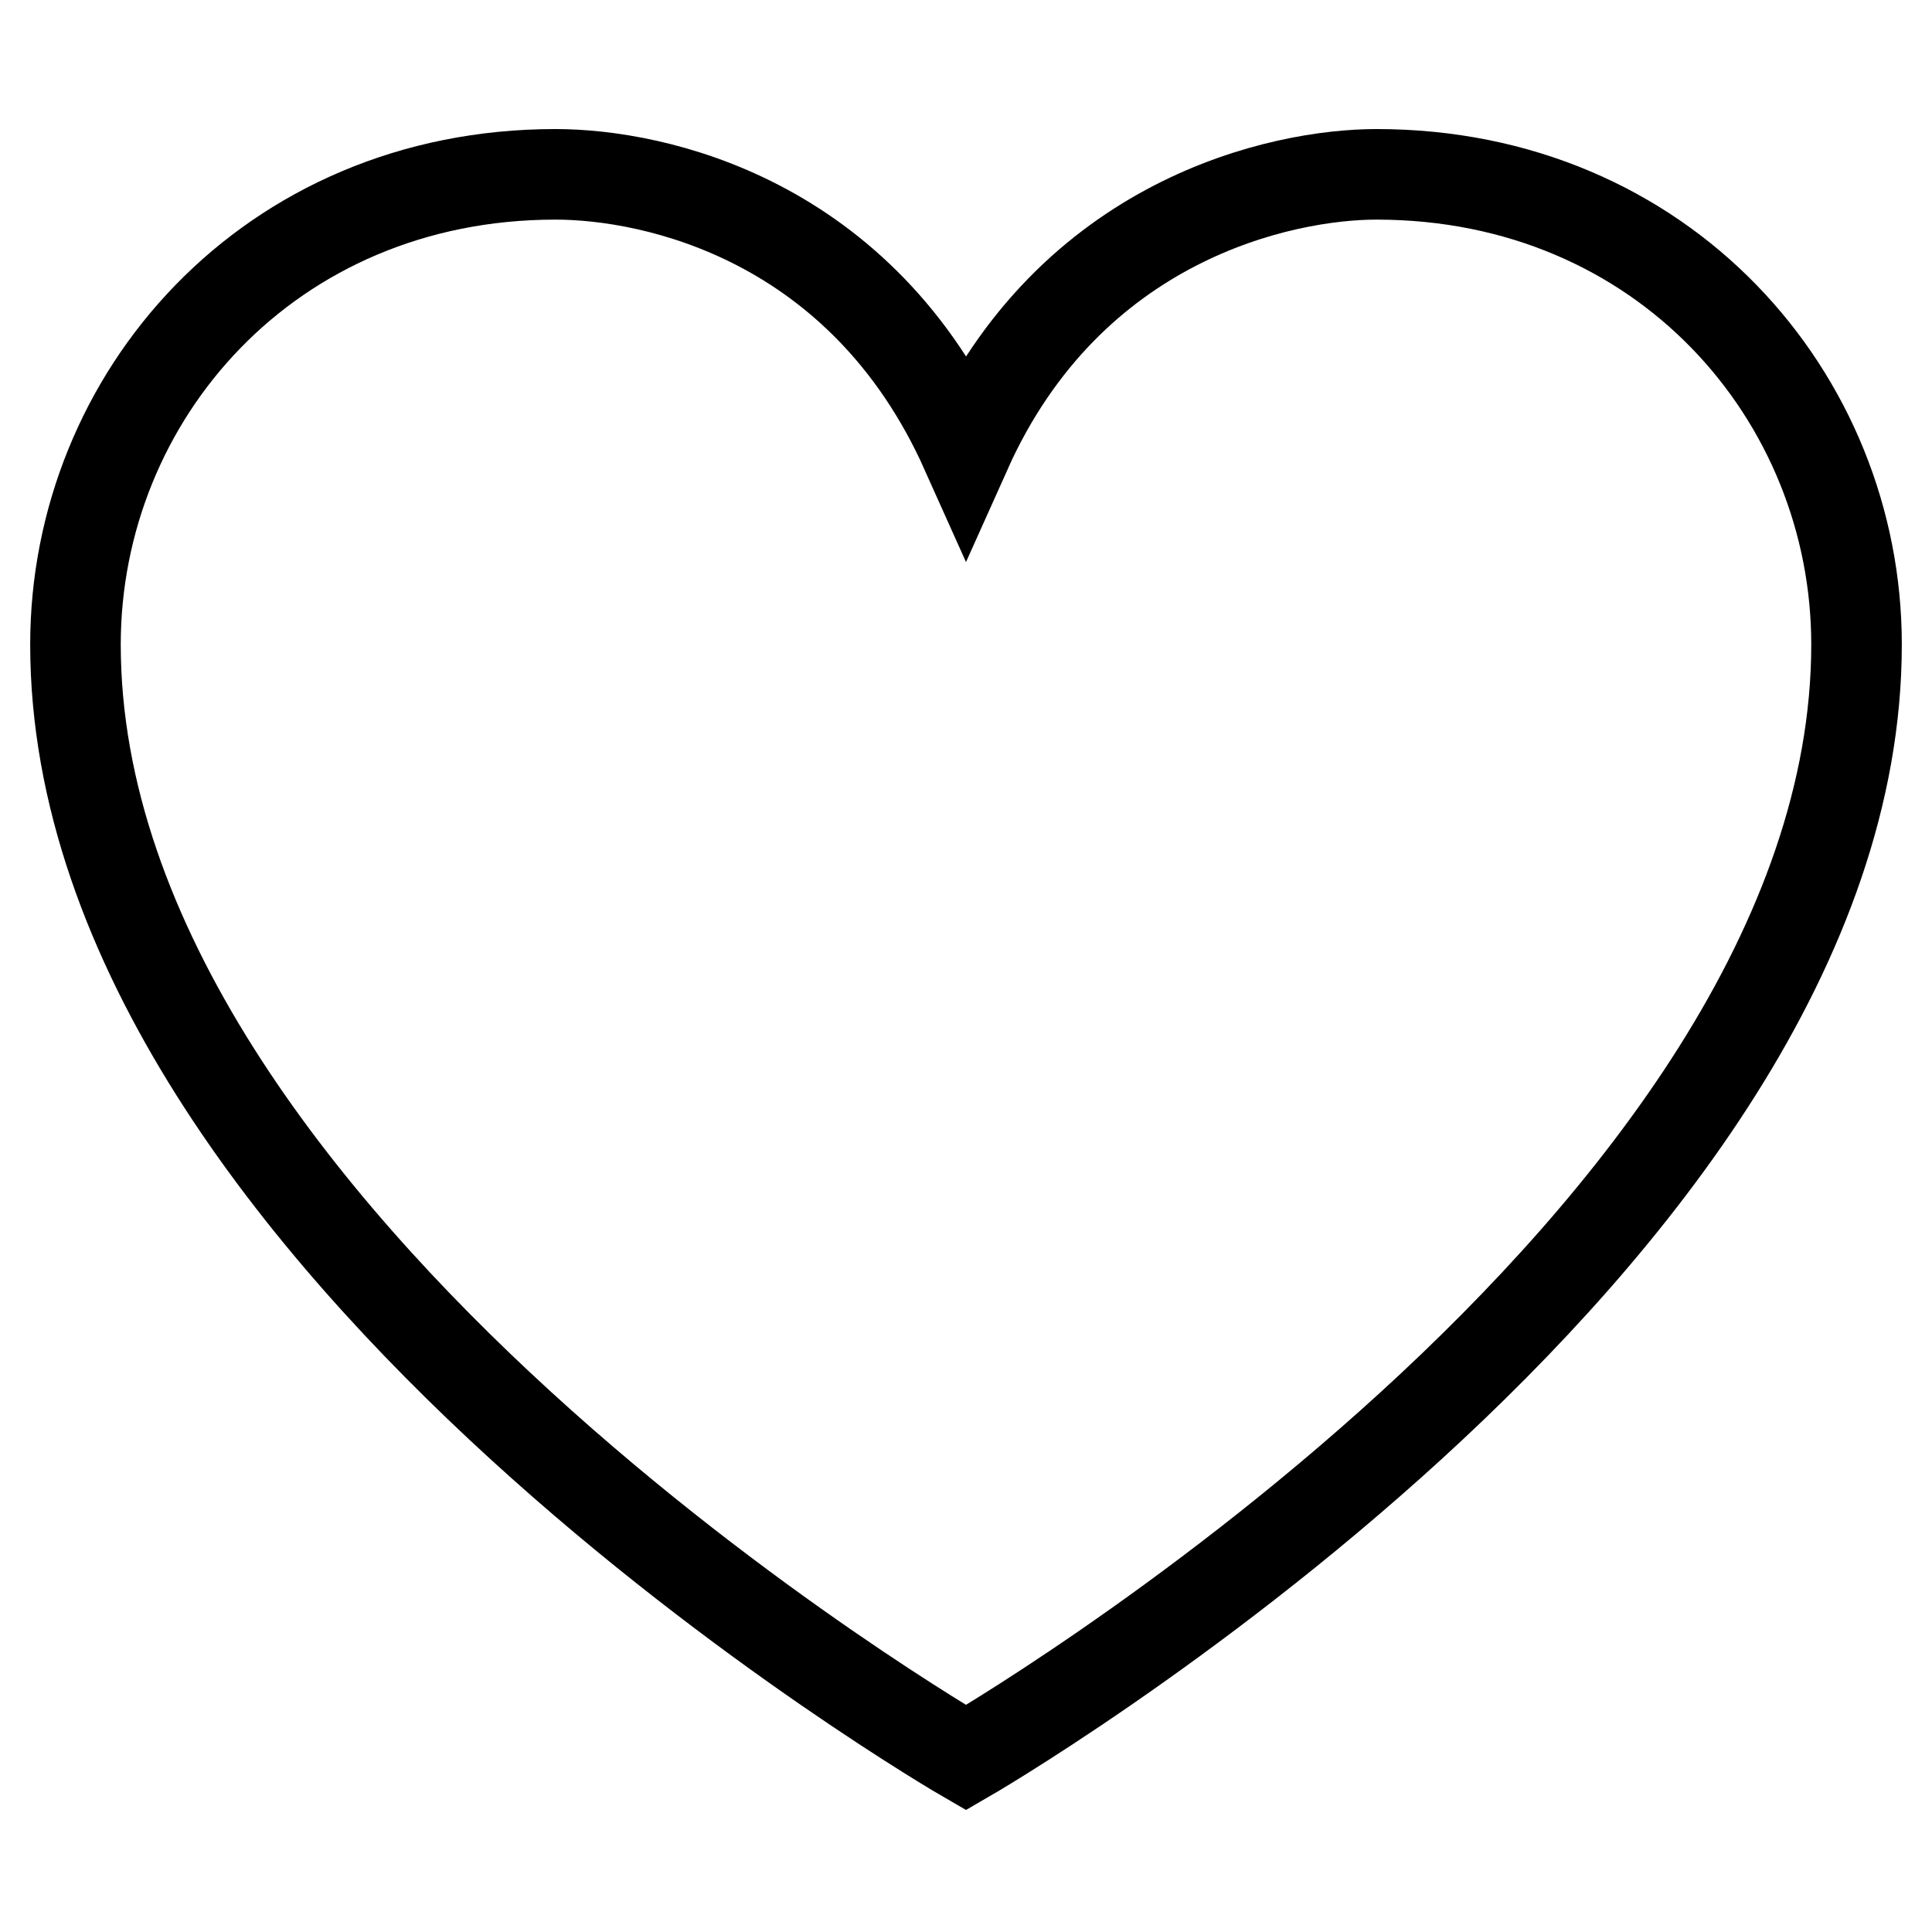
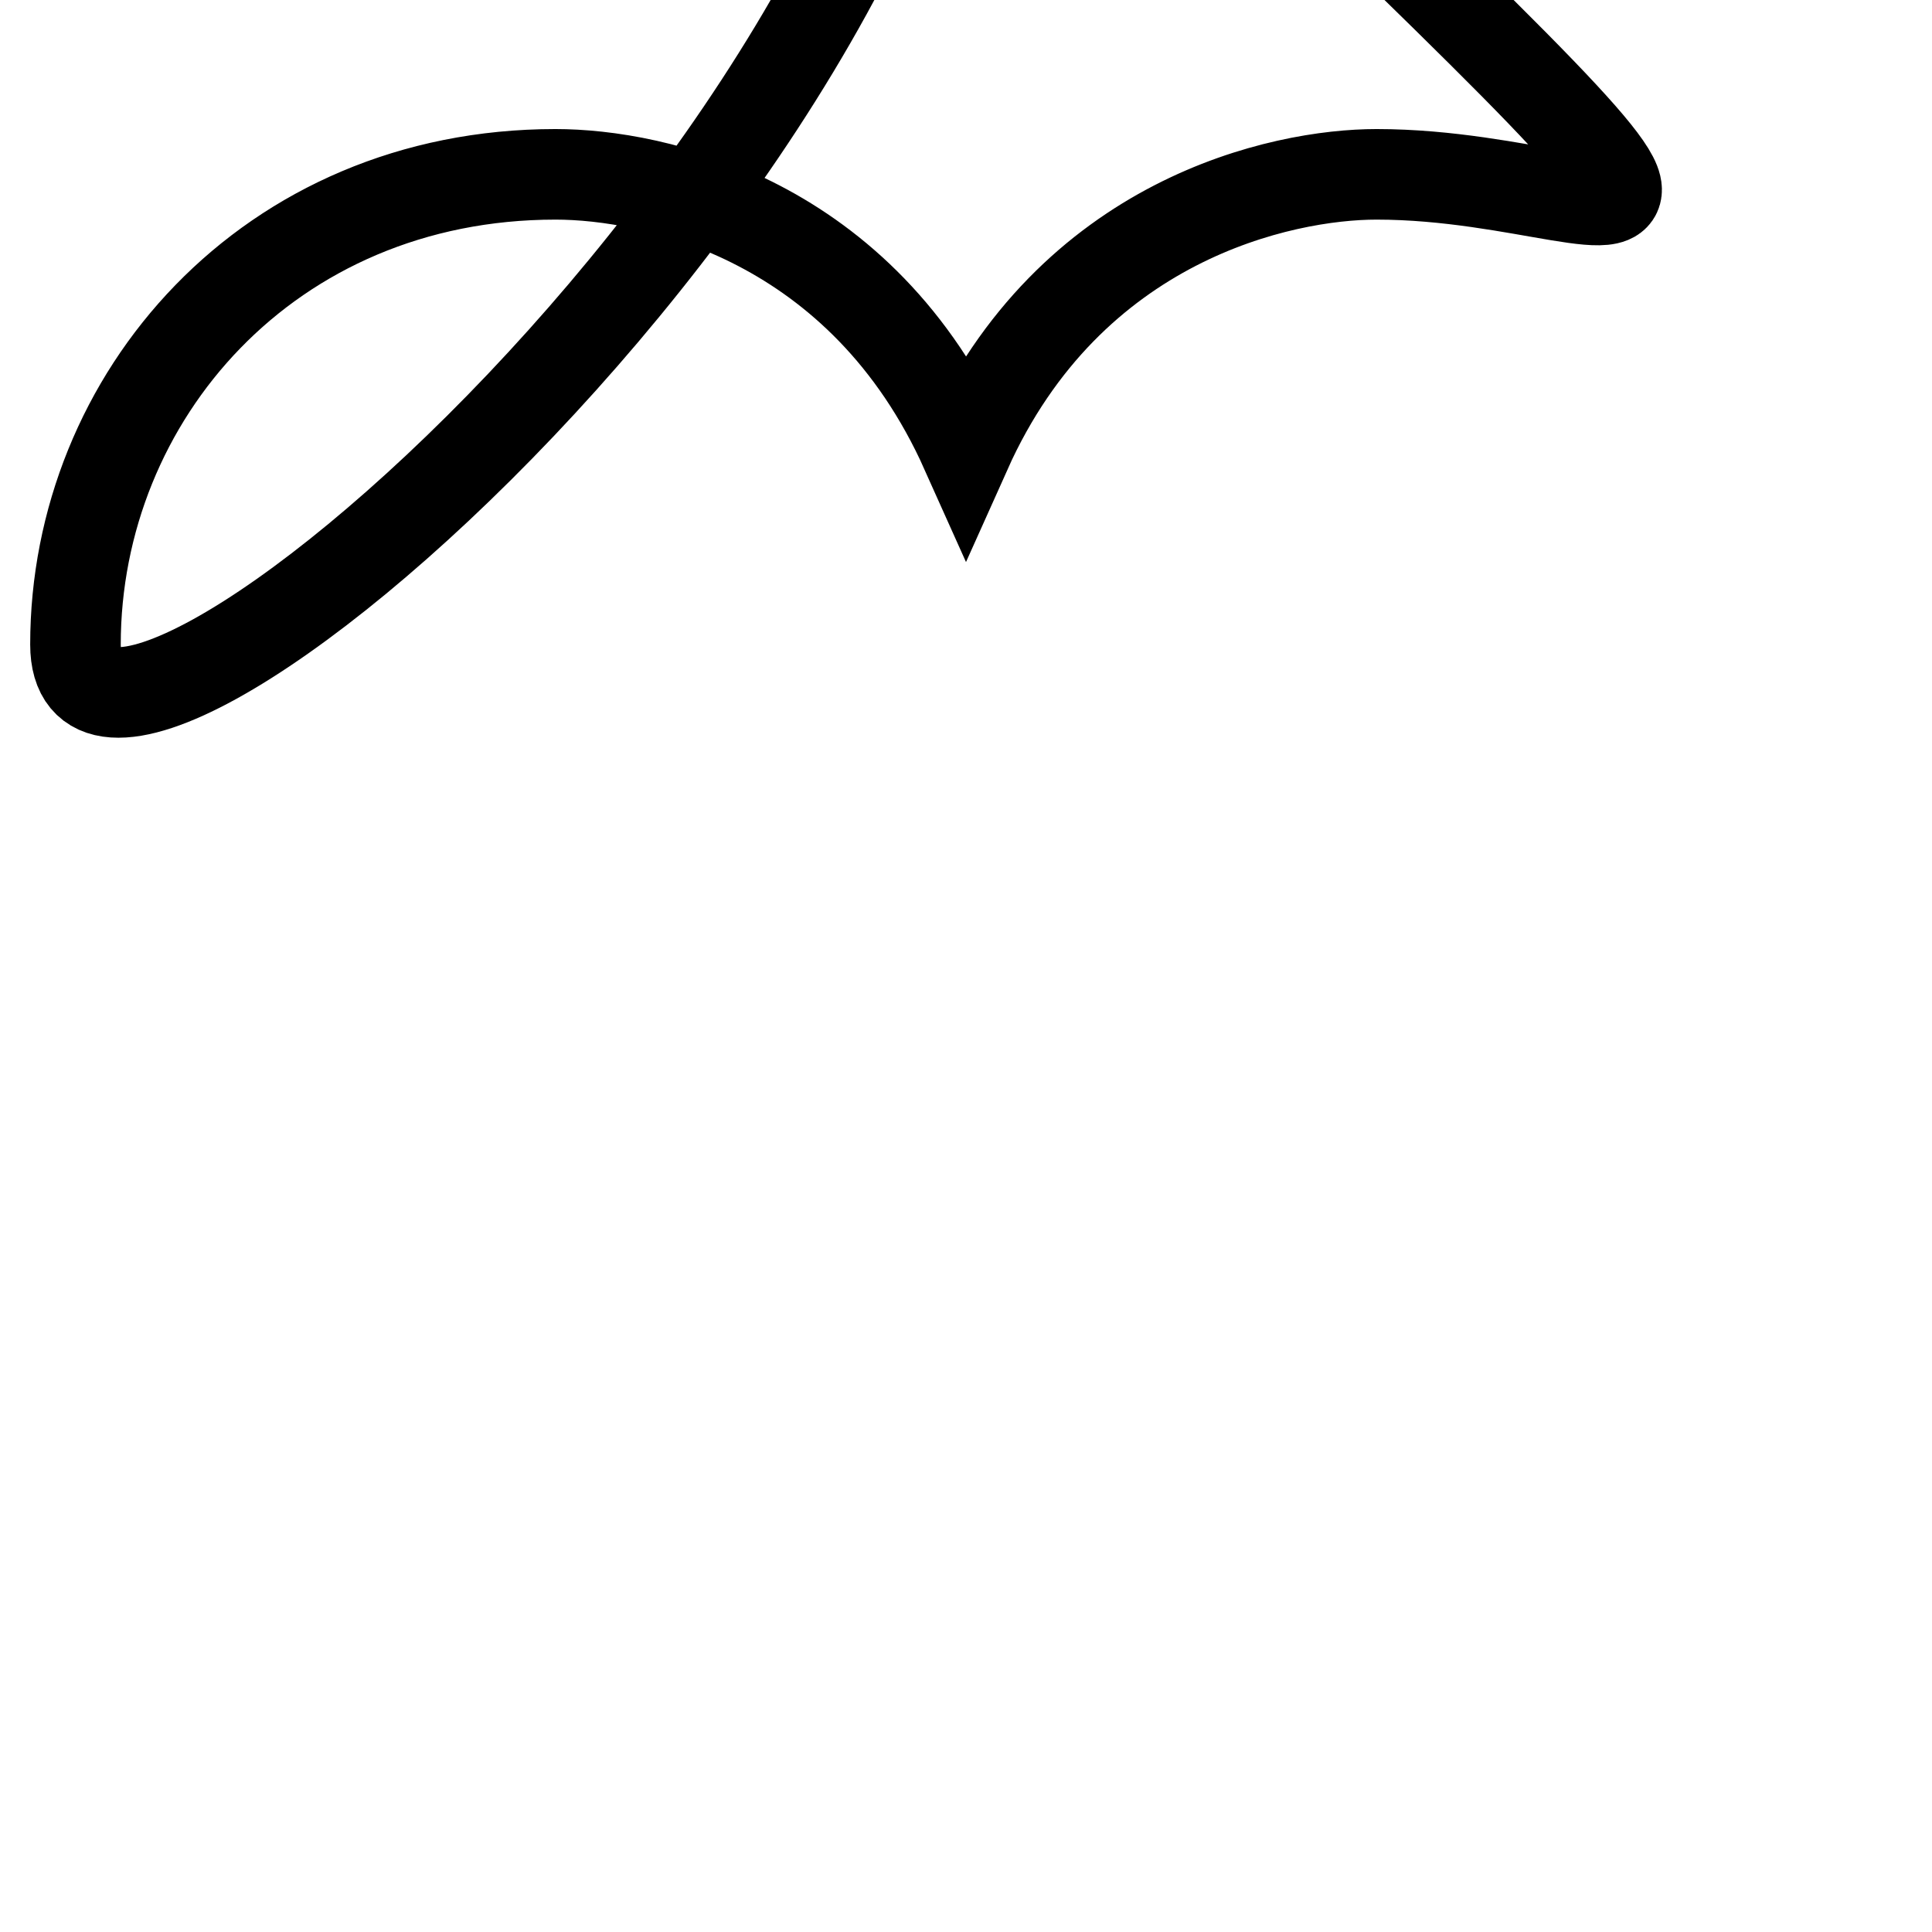
<svg xmlns="http://www.w3.org/2000/svg" version="1.1" x="0px" y="0px" viewBox="0 0 256 256" enable-background="new 0 0 256 256" xml:space="preserve">
  <g>
-     <path stroke-width="12" fill-opacity="0" stroke="#000000" d="M182.4,23.1c-12.5,0-40.6,5.9-54.4,36.7C114.2,29,86.7,23.1,73.6,23.1c-38,0-63.6,29.5-63.6,62.3 c0,79.3,118,147.5,118,147.5s118-68.2,118-147.5C246,52.6,220.4,23.1,182.4,23.1z" />
+     <path stroke-width="12" fill-opacity="0" stroke="#000000" d="M182.4,23.1c-12.5,0-40.6,5.9-54.4,36.7C114.2,29,86.7,23.1,73.6,23.1c-38,0-63.6,29.5-63.6,62.3 s118-68.2,118-147.5C246,52.6,220.4,23.1,182.4,23.1z" />
  </g>
</svg>